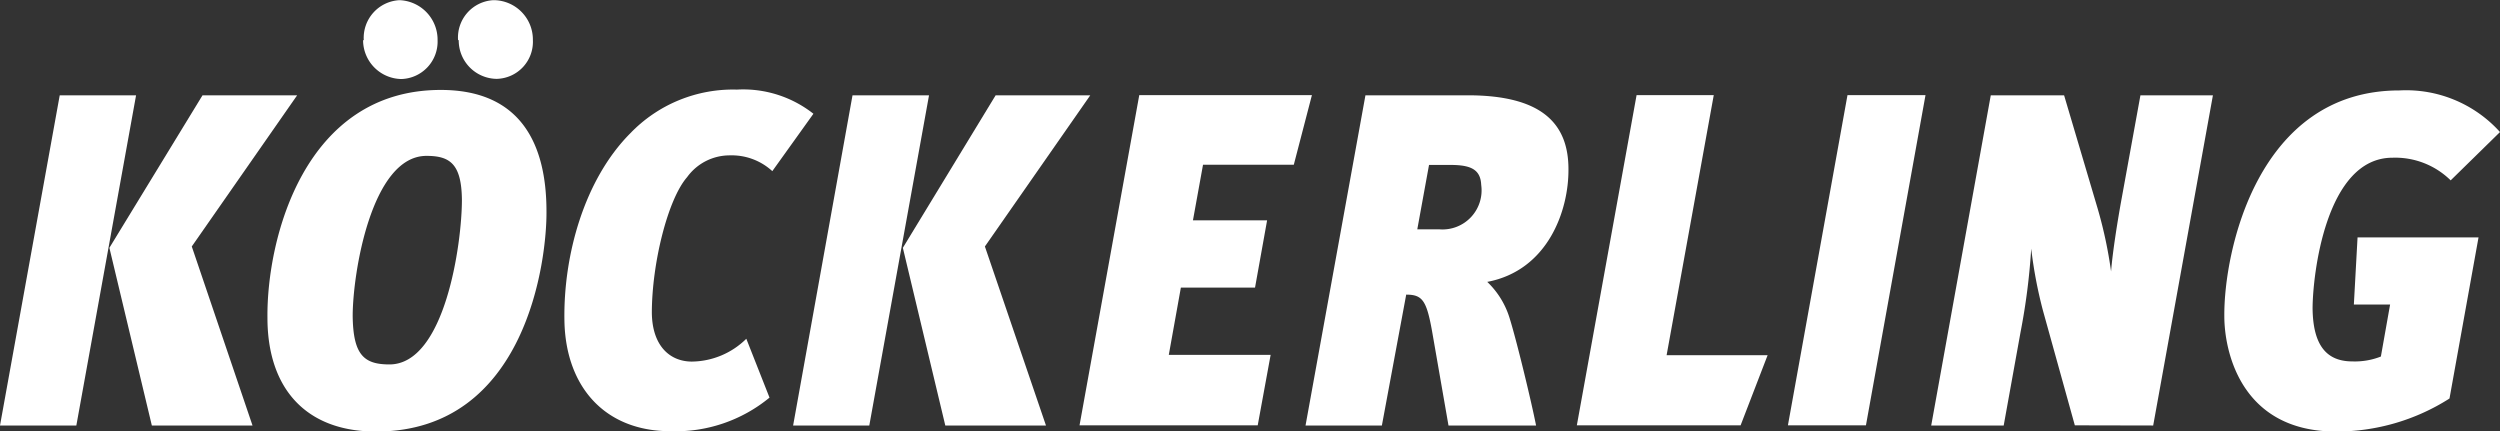
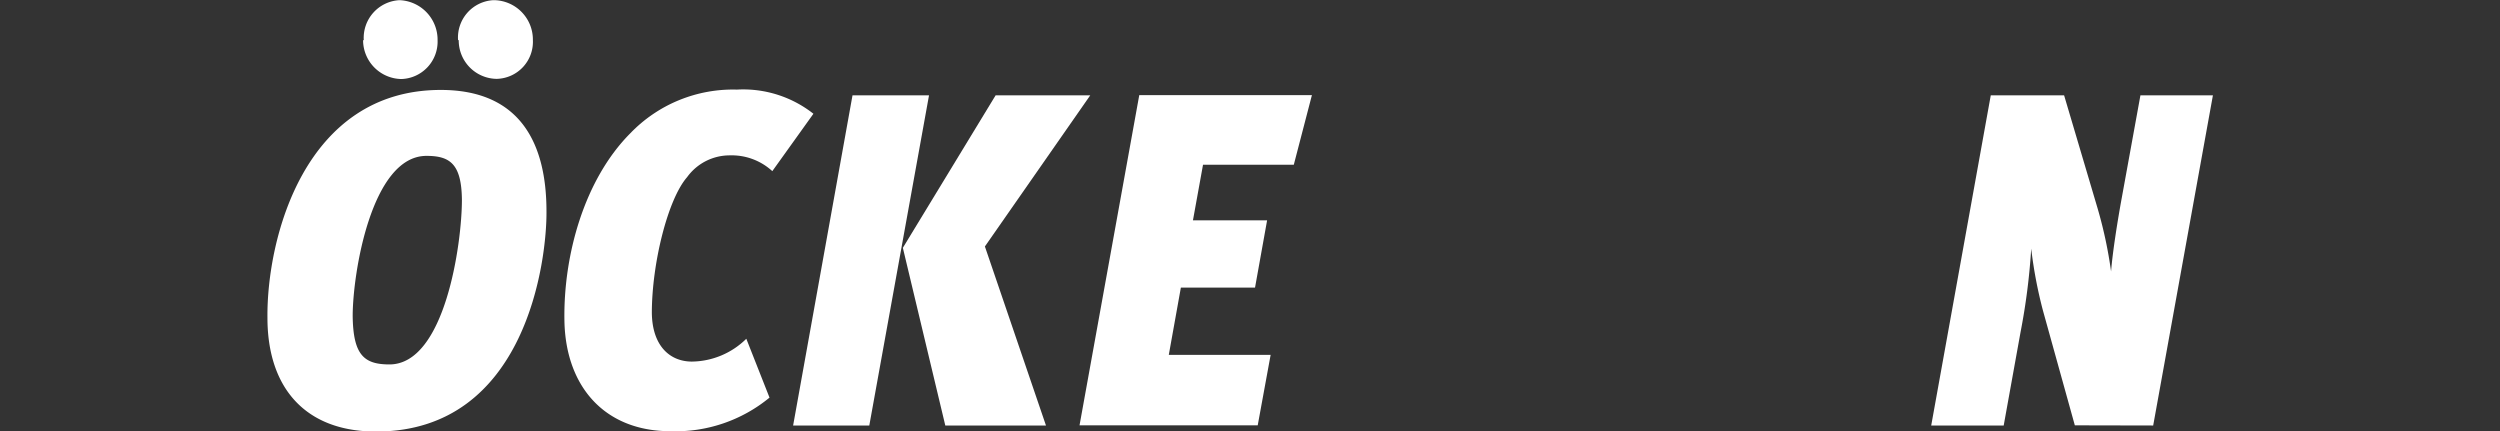
<svg xmlns="http://www.w3.org/2000/svg" id="baf0eef7-2888-4456-8541-d36dc79c3d35" data-name="Köckerling_w" viewBox="0 0 149 25.69">
  <rect x="0" y="0" width="149" height="25.69" fill="#333333" stroke="none" />
-   <path d="M5.74,49.35,9.3,29.67H4.75L1.19,49.35ZM18.9,29.67H13.26L7.71,38.76l2.53,10.59h6L12.62,38.68Z" transform="translate(-1.19 -23.99)" style="fill: #fff;fill-rule: evenodd" />
  <path d="M24.4,45.71c-1.52,0-2.16-.57-2.19-2.88,0-2.55,1.12-9.55,4.4-9.55,1.4,0,2.09.48,2.11,2.63,0,2.57-1,9.8-4.32,9.8m-.8,4c9,0,10.19-10.31,10.16-13.13,0-4-1.53-7.23-6.3-7.23-8.13,0-10.38,8.87-10.33,13.58,0,4.18,2.26,6.78,6.47,6.78m-.77-23.32a2.32,2.32,0,0,0,2.28,2.31,2.23,2.23,0,0,0,2.16-2.31A2.36,2.36,0,0,0,25,24a2.25,2.25,0,0,0-2.13,2.38m5.66,0a2.29,2.29,0,0,0,2.26,2.31,2.21,2.21,0,0,0,2.16-2.31A2.35,2.35,0,0,0,30.6,24a2.23,2.23,0,0,0-2.11,2.38" transform="translate(-1.19 -23.99)" style="fill: #fff;fill-rule: evenodd" />
  <path d="M47.05,47.68l-1.38-3.5a4.69,4.69,0,0,1-3.24,1.36c-1.32,0-2.37-.94-2.39-2.91,0-2.91.94-6.75,2.1-8.08a3.13,3.13,0,0,1,2.55-1.3,3.58,3.58,0,0,1,2.53.94l2.45-3.42a6.76,6.76,0,0,0-4.56-1.44,8.49,8.49,0,0,0-6.35,2.6c-2.75,2.76-4,7.28-3.93,11.18s2.38,6.58,6.32,6.58a8.81,8.81,0,0,0,5.9-2" transform="translate(-1.19 -23.99)" style="fill: #fff" />
  <path d="M53,49.35l3.56-19.68H52L48.46,49.35ZM66.17,29.67H60.53L55,38.76l2.53,10.59h6L59.89,38.68Z" transform="translate(-1.19 -23.99)" style="fill: #fff;fill-rule: evenodd" />
  <polygon points="74.96 25.35 75.73 21.15 69.66 21.15 70.38 17.14 74.8 17.14 75.52 13.13 71.1 13.13 71.7 9.82 77.11 9.82 78.19 5.67 67.9 5.67 64.34 25.35 74.96 25.35" style="fill: #fff" />
-   <path d="M87.63,33.82c1.19,0,1.8.25,1.84,1.19A2.33,2.33,0,0,1,87,37.66H85.66l.7-3.84Zm5.11,15.53c-.29-1.47-1.17-5.11-1.59-6.44a5,5,0,0,0-1.32-2.12c3.6-.68,4.86-4.23,4.84-6.72,0-2.74-1.62-4.4-6-4.4h-6.1L79,49.35h4.55L85,41.55c1,0,1.23.37,1.58,2.4l.94,5.4Z" transform="translate(-1.19 -23.99)" style="fill: #fff;fill-rule: evenodd" />
-   <polygon points="105.35 21.17 99.33 21.17 102.14 5.67 97.54 5.67 93.98 25.35 103.74 25.35 105.35 21.17" style="fill: #fff" />
-   <polygon points="111.21 25.35 114.76 5.67 110.11 5.67 106.56 25.35 111.21 25.35" style="fill: #fff" />
  <path d="M129.52,49.35l3.56-19.68h-4.32l-1.11,6.1c-.24,1.3-.55,3.24-.64,4.4a26.09,26.09,0,0,0-.8-3.75l-2-6.75h-4.37l-3.55,19.68h4.32l1-5.54a38.48,38.48,0,0,0,.64-5,26.67,26.67,0,0,0,.7,3.69l1.9,6.84Z" transform="translate(-1.19 -23.99)" style="fill: #fff" />
-   <path d="M147.18,47.74l1.73-9.6H141.7l-.22,4h2.16l-.55,3.1a4.23,4.23,0,0,1-1.7.29c-1.57,0-2.34-1-2.37-3.14,0-1.95.77-9,4.76-9a4.71,4.71,0,0,1,3.47,1.35l2.94-2.88a7.53,7.53,0,0,0-6-2.48c-8.46,0-10.47,9.63-10.43,13.47,0,2,.94,6.86,6.66,6.86a12.55,12.55,0,0,0,6.73-1.95" transform="translate(-1.19 -23.99)" style="fill: #fff" />
</svg>